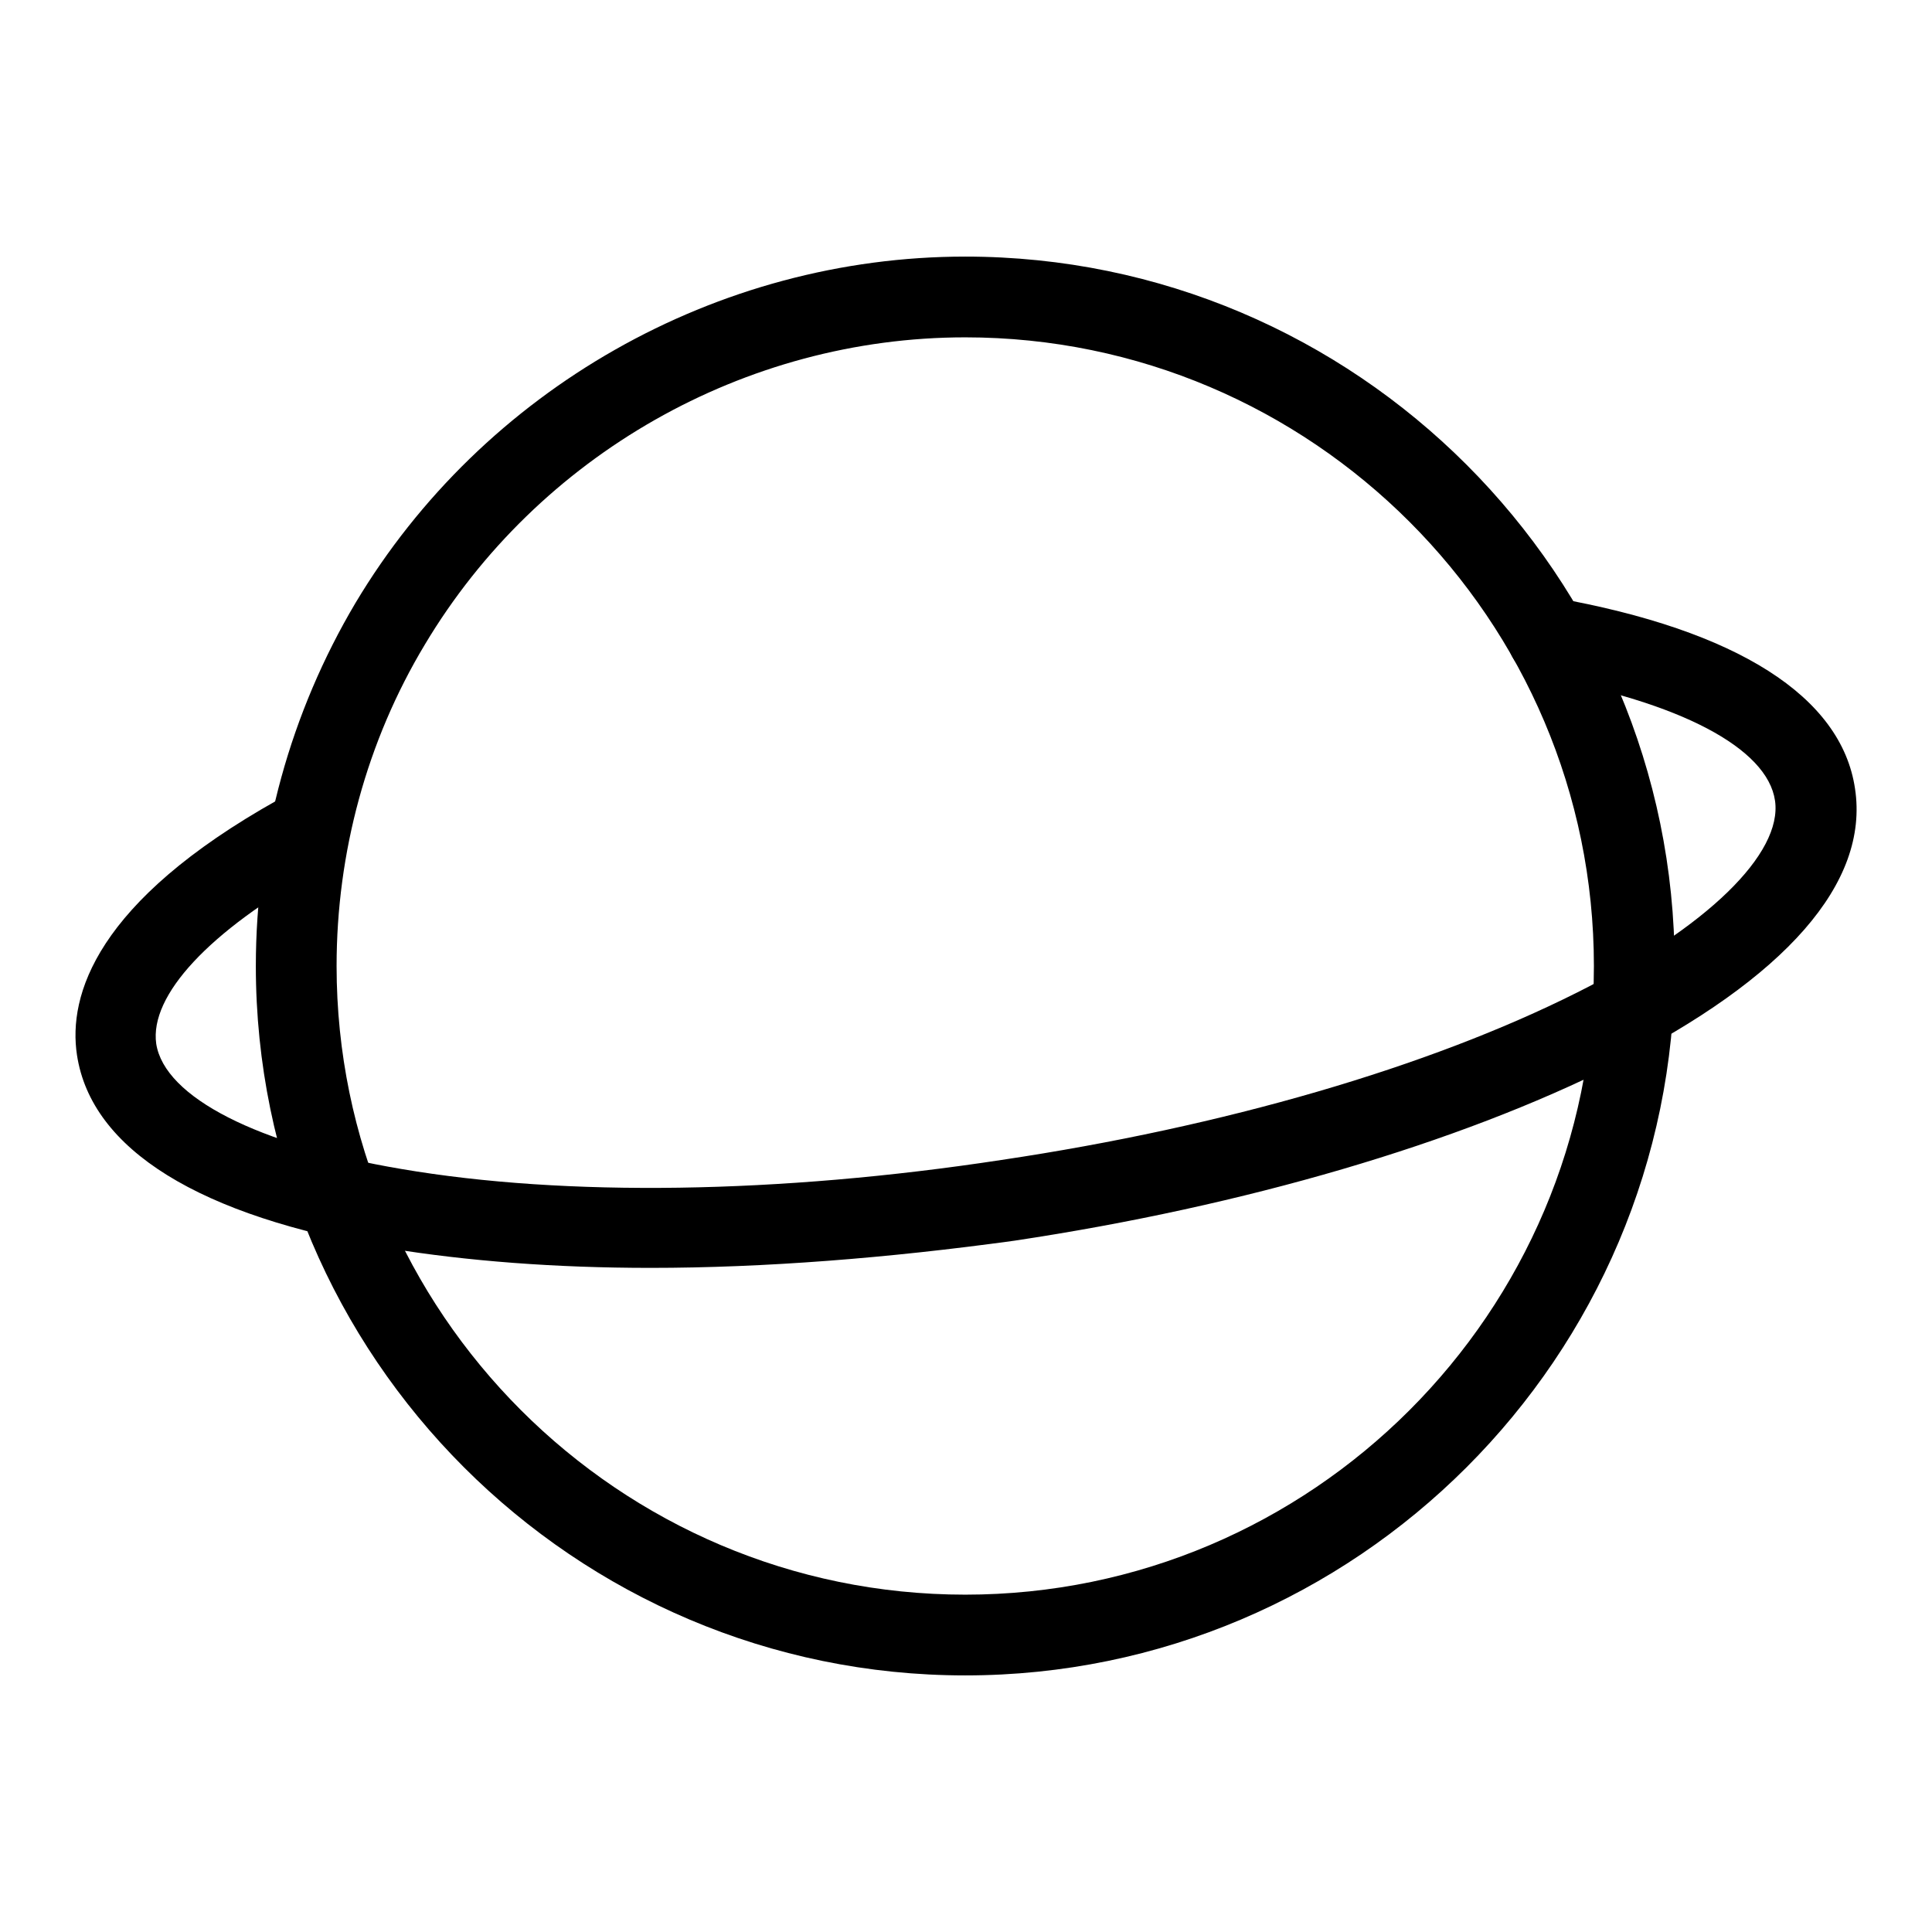
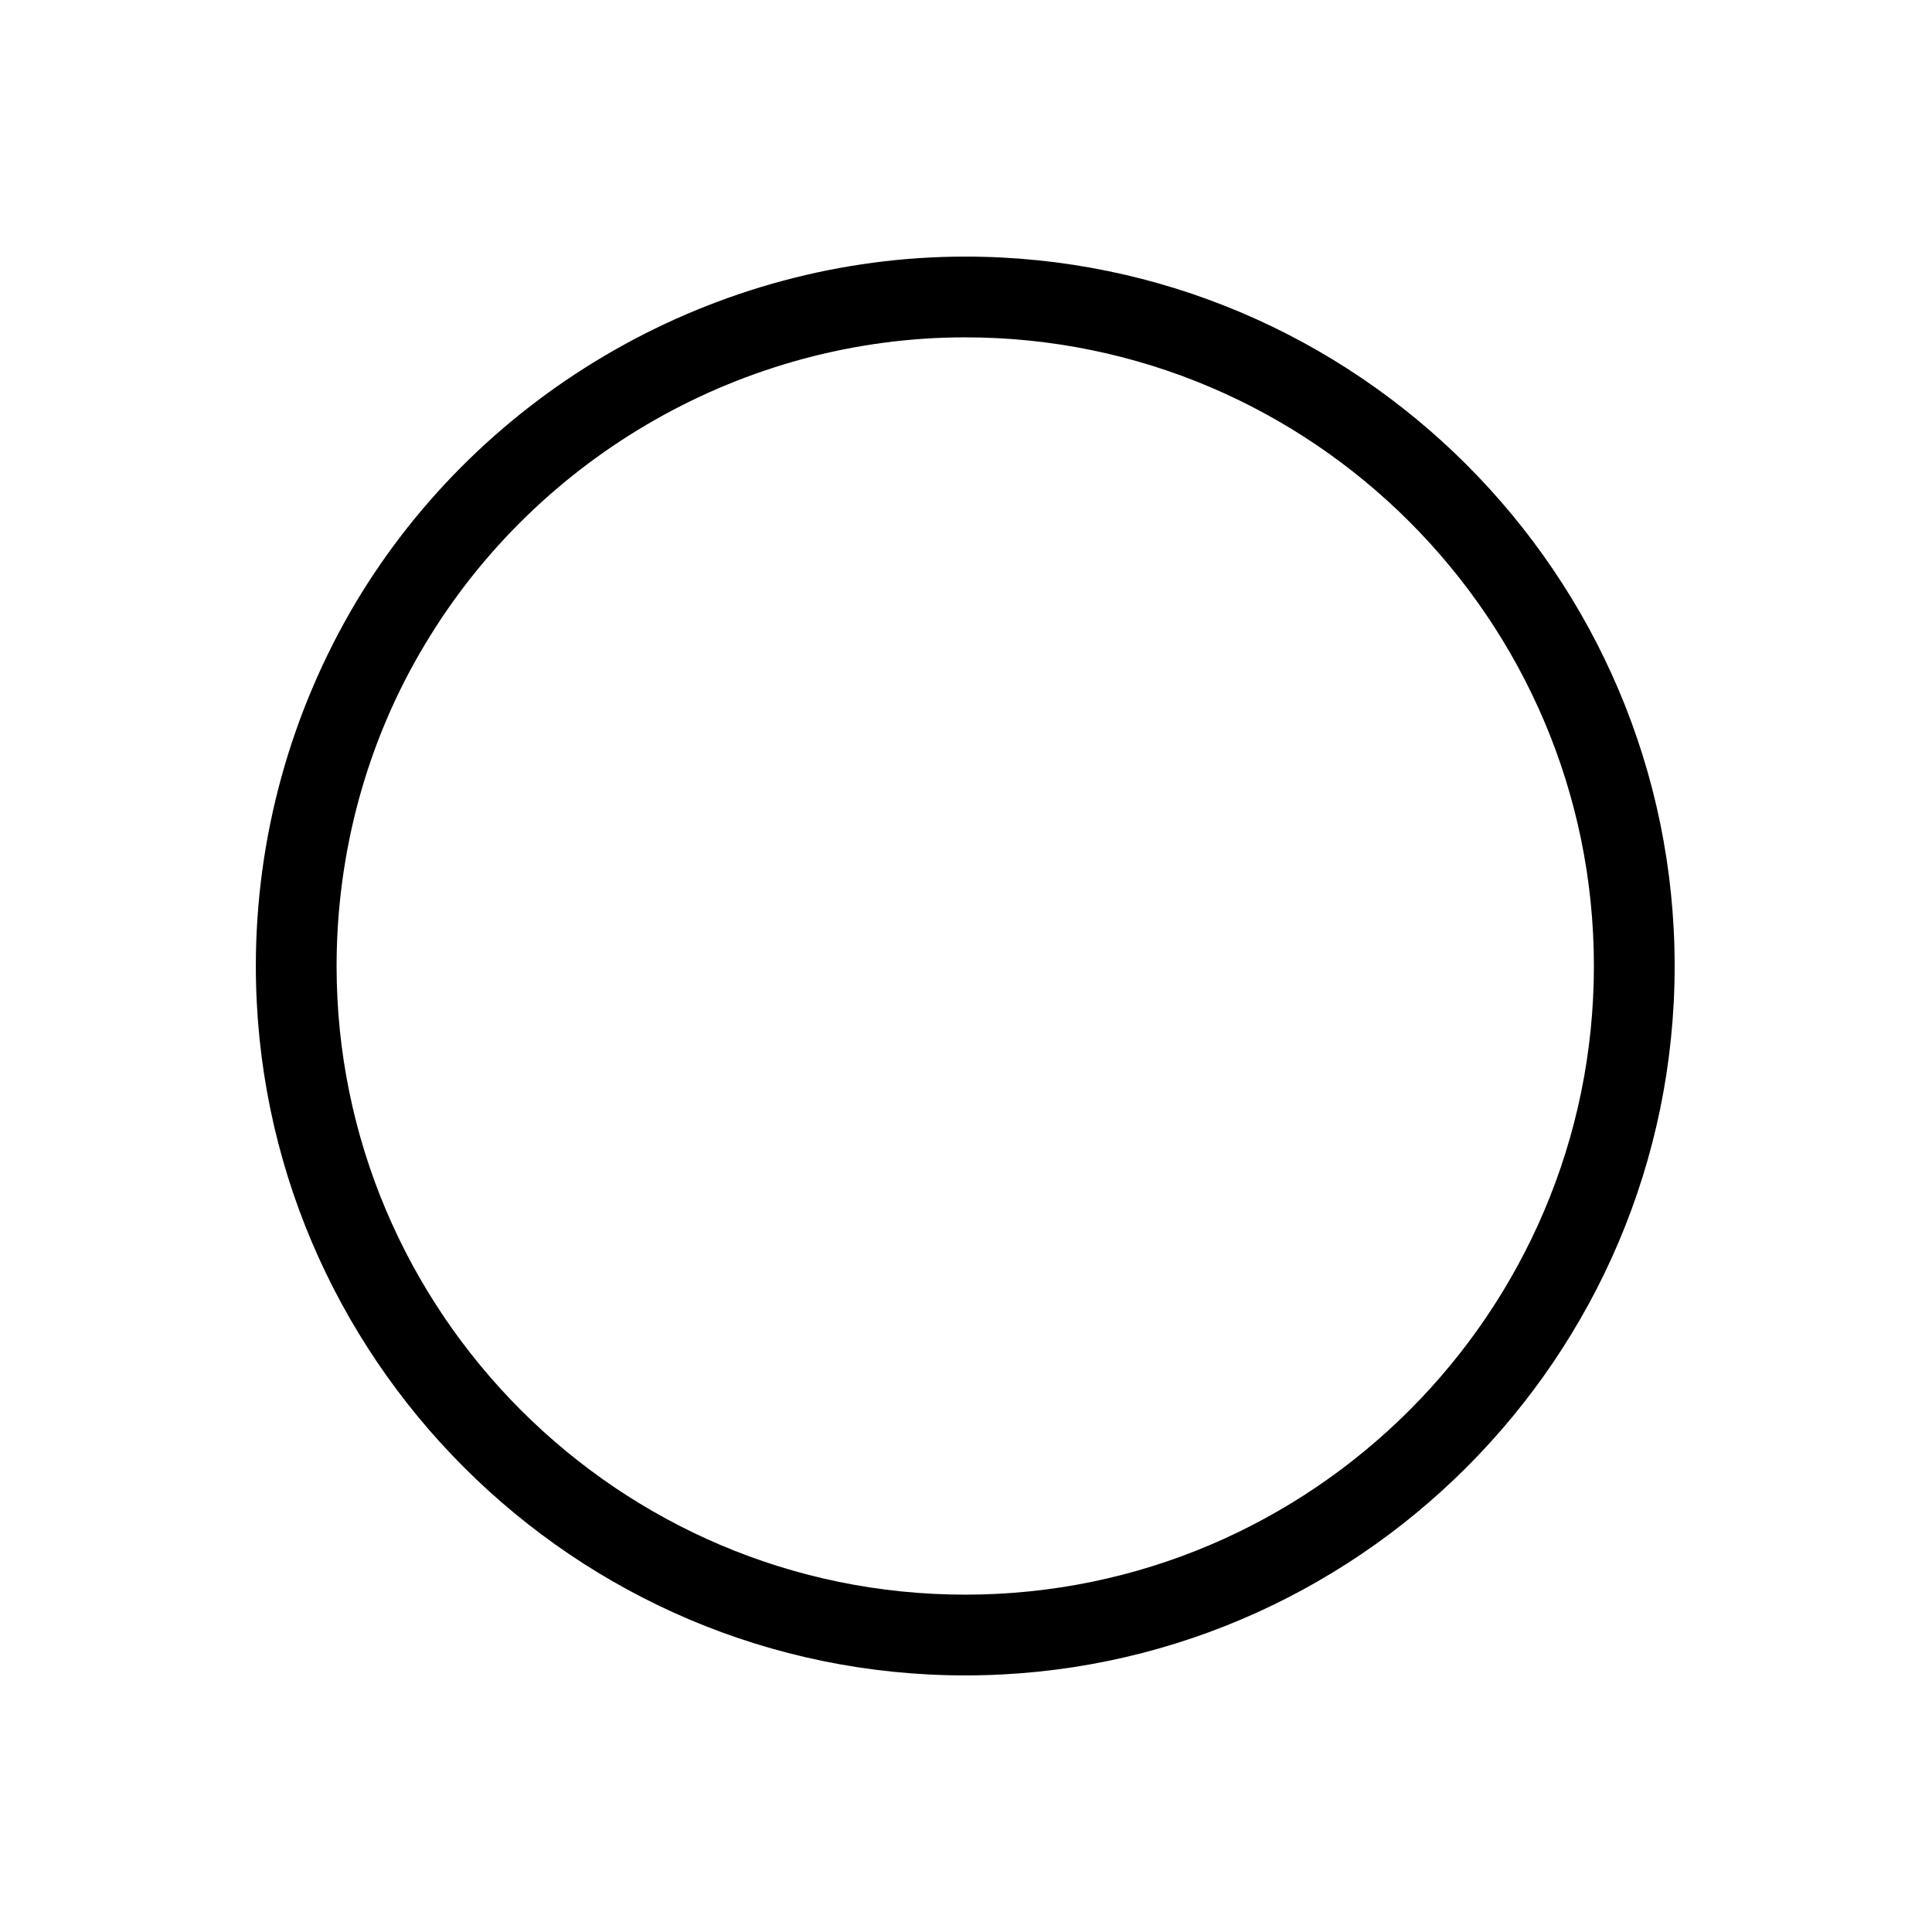
<svg xmlns="http://www.w3.org/2000/svg" version="1.1" x="0px" y="0px" viewBox="0 0 256 256" enable-background="new 0 0 256 256" xml:space="preserve">
  <g>
    <g>
      <path fill="#000000" d="M127.9,222c-51.8,0-94-42.2-94-94c0-17,4.6-33.6,13.2-48.1C64,51.6,95,34,127.9,34c51.8,0,94,42.2,94,94C221.9,179.8,179.7,222,127.9,222z M127.9,44.7c-29.2,0-56.6,15.6-71.6,40.7C48.6,98.2,44.6,113,44.6,128c0,45.9,37.4,83.3,83.3,83.3c45.9,0,83.3-37.4,83.3-83.3C211.2,82.1,173.8,44.7,127.9,44.7z" />
-       <path fill="#000000" d="M86.2,168c-12.6,0-24.3-0.9-34.7-2.6c-25.1-4.2-39.4-13.1-41.3-25.6c-1.2-7.9,2.5-20.3,26.6-33.8c2.6-1.4,5.8-0.5,7.3,2.1c1.4,2.6,0.5,5.8-2.1,7.3c-14.3,8-22.2,16.5-21.3,22.9c1.1,7.1,13.5,13.4,32.5,16.6c21.7,3.7,50,3.3,79.5-1.2c29.5-4.4,56.6-12.3,76.3-22.2c17.2-8.6,27.2-18.4,26.2-25.4c-1-7-12.7-13.1-31.1-16.4c-2.9-0.5-4.8-3.3-4.3-6.2s3.3-4.8,6.2-4.3c24.2,4.3,38,13.1,39.8,25.3c1.9,12.5-9.2,25.1-31.9,36.6c-20.7,10.4-48.9,18.7-79.5,23.3C117.7,166.7,101.3,168,86.2,168z" />
    </g>
  </g>
</svg>